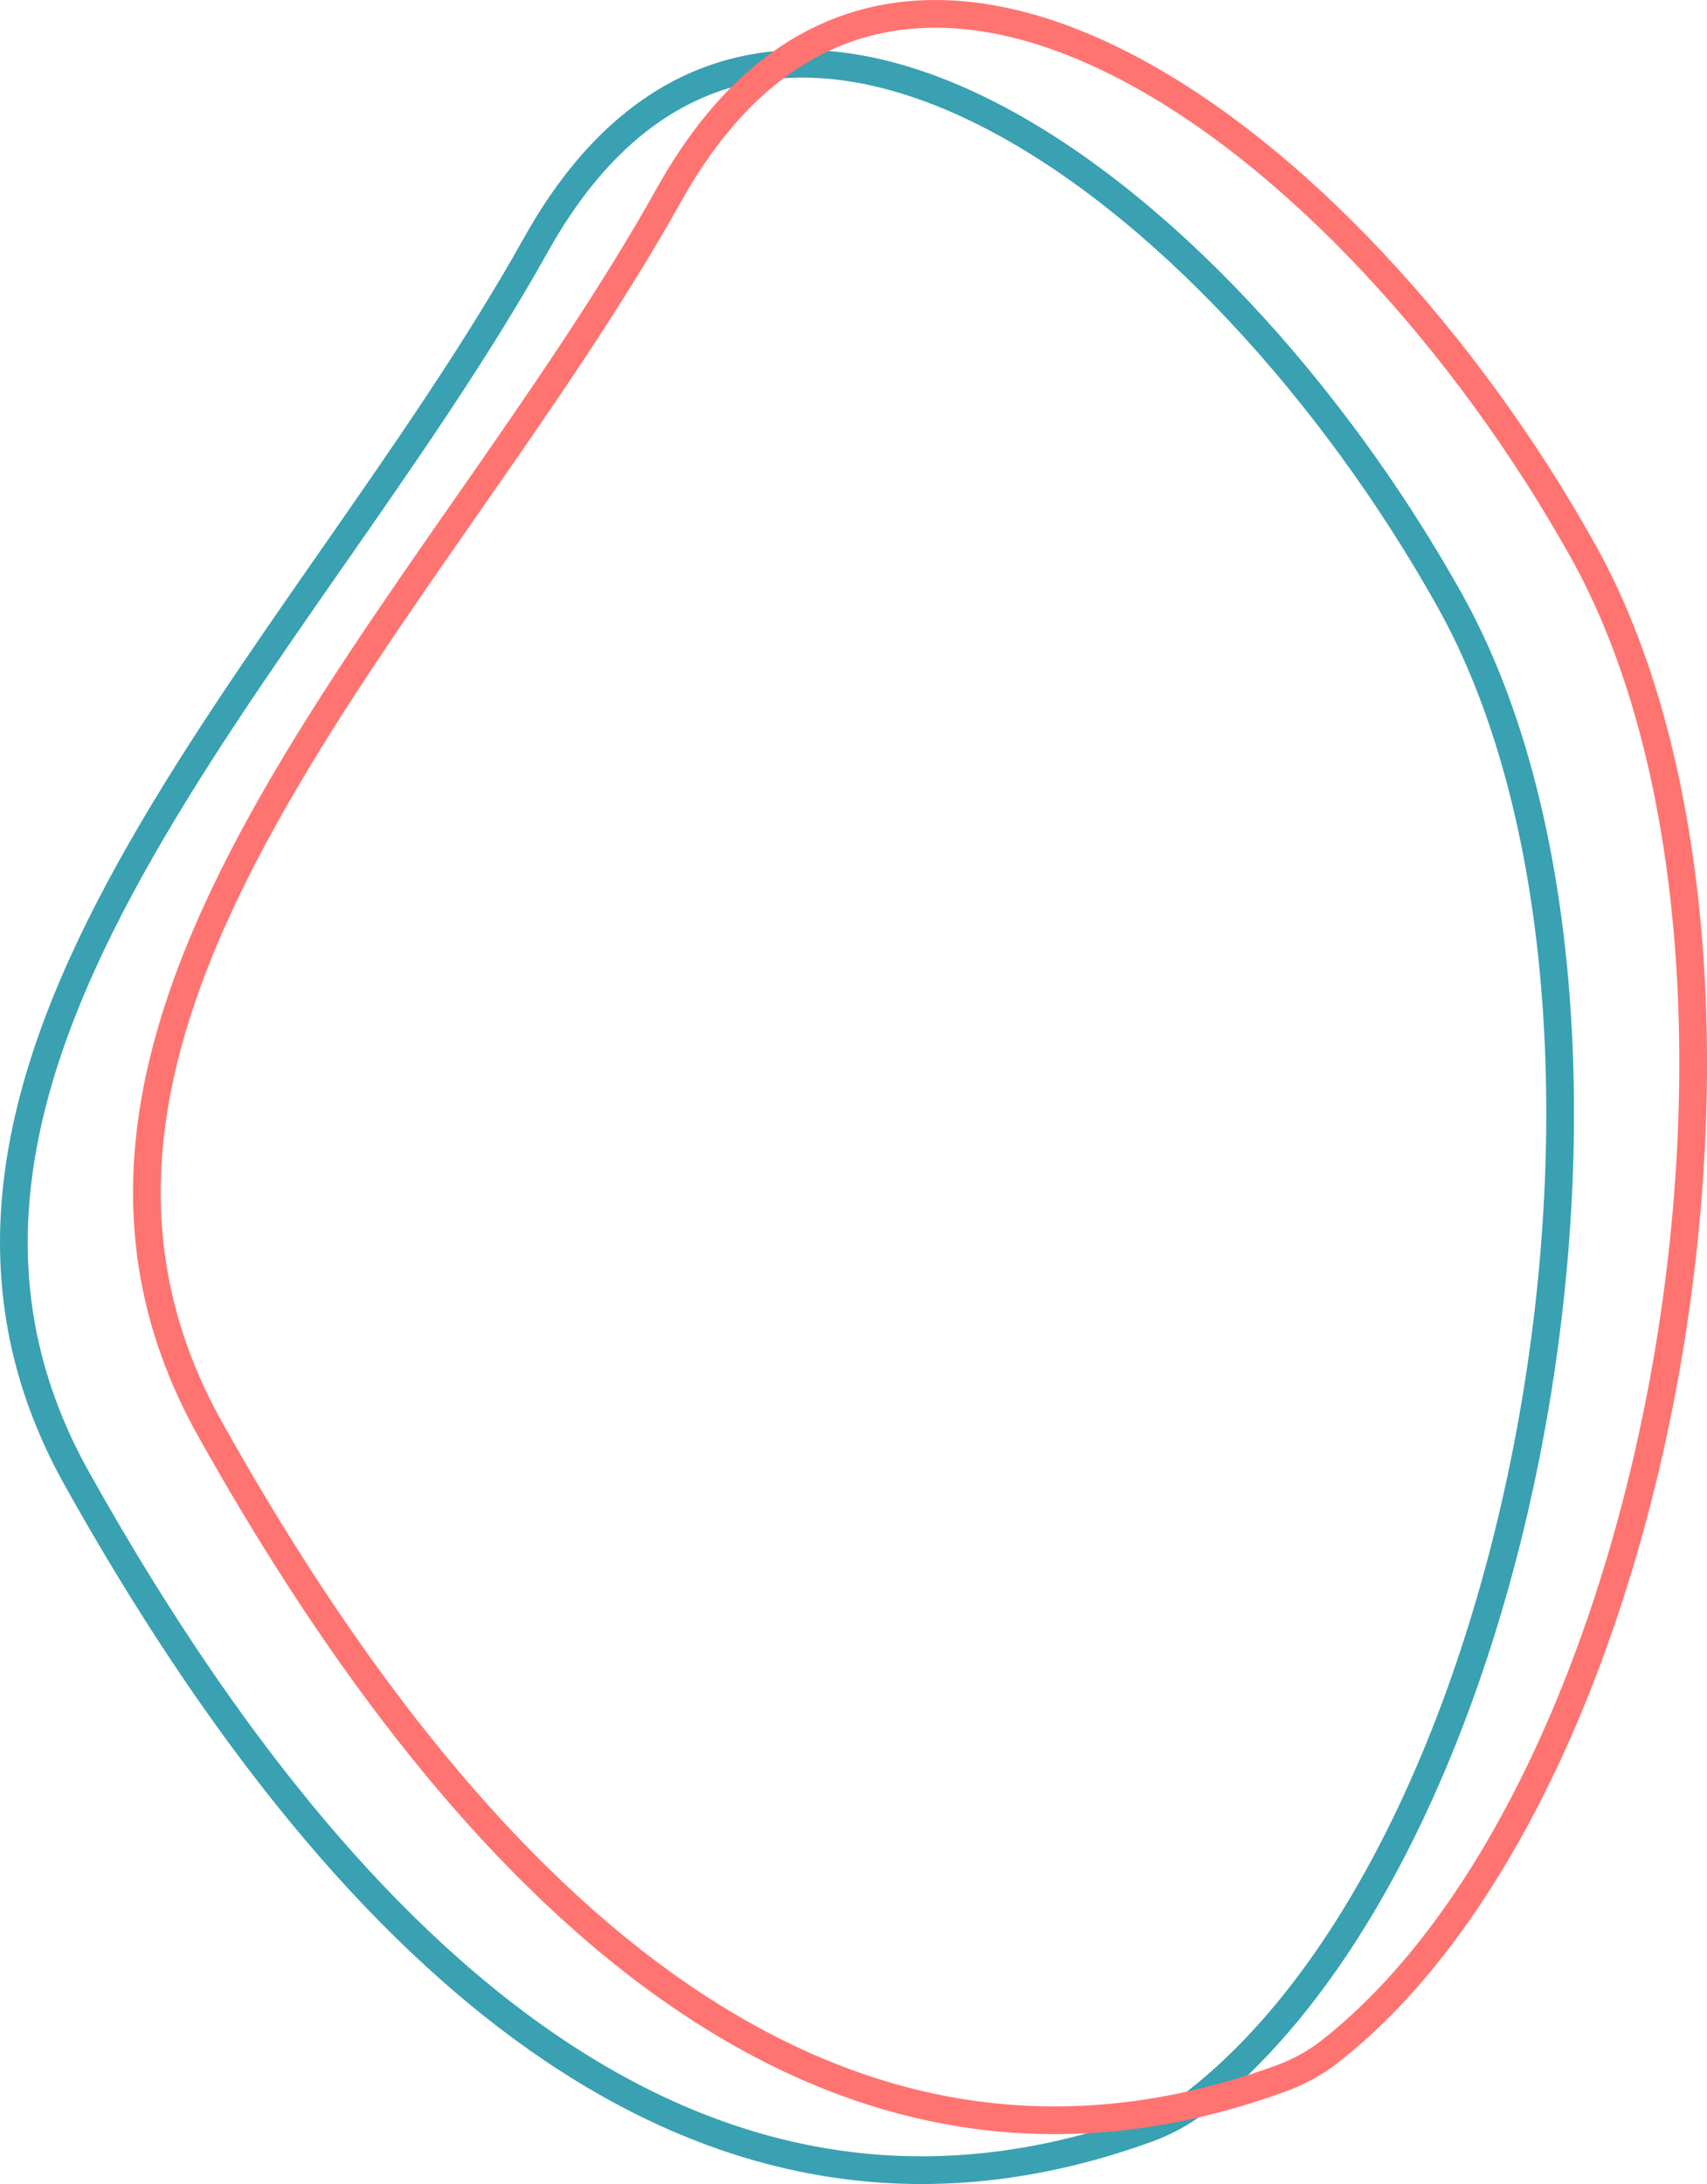
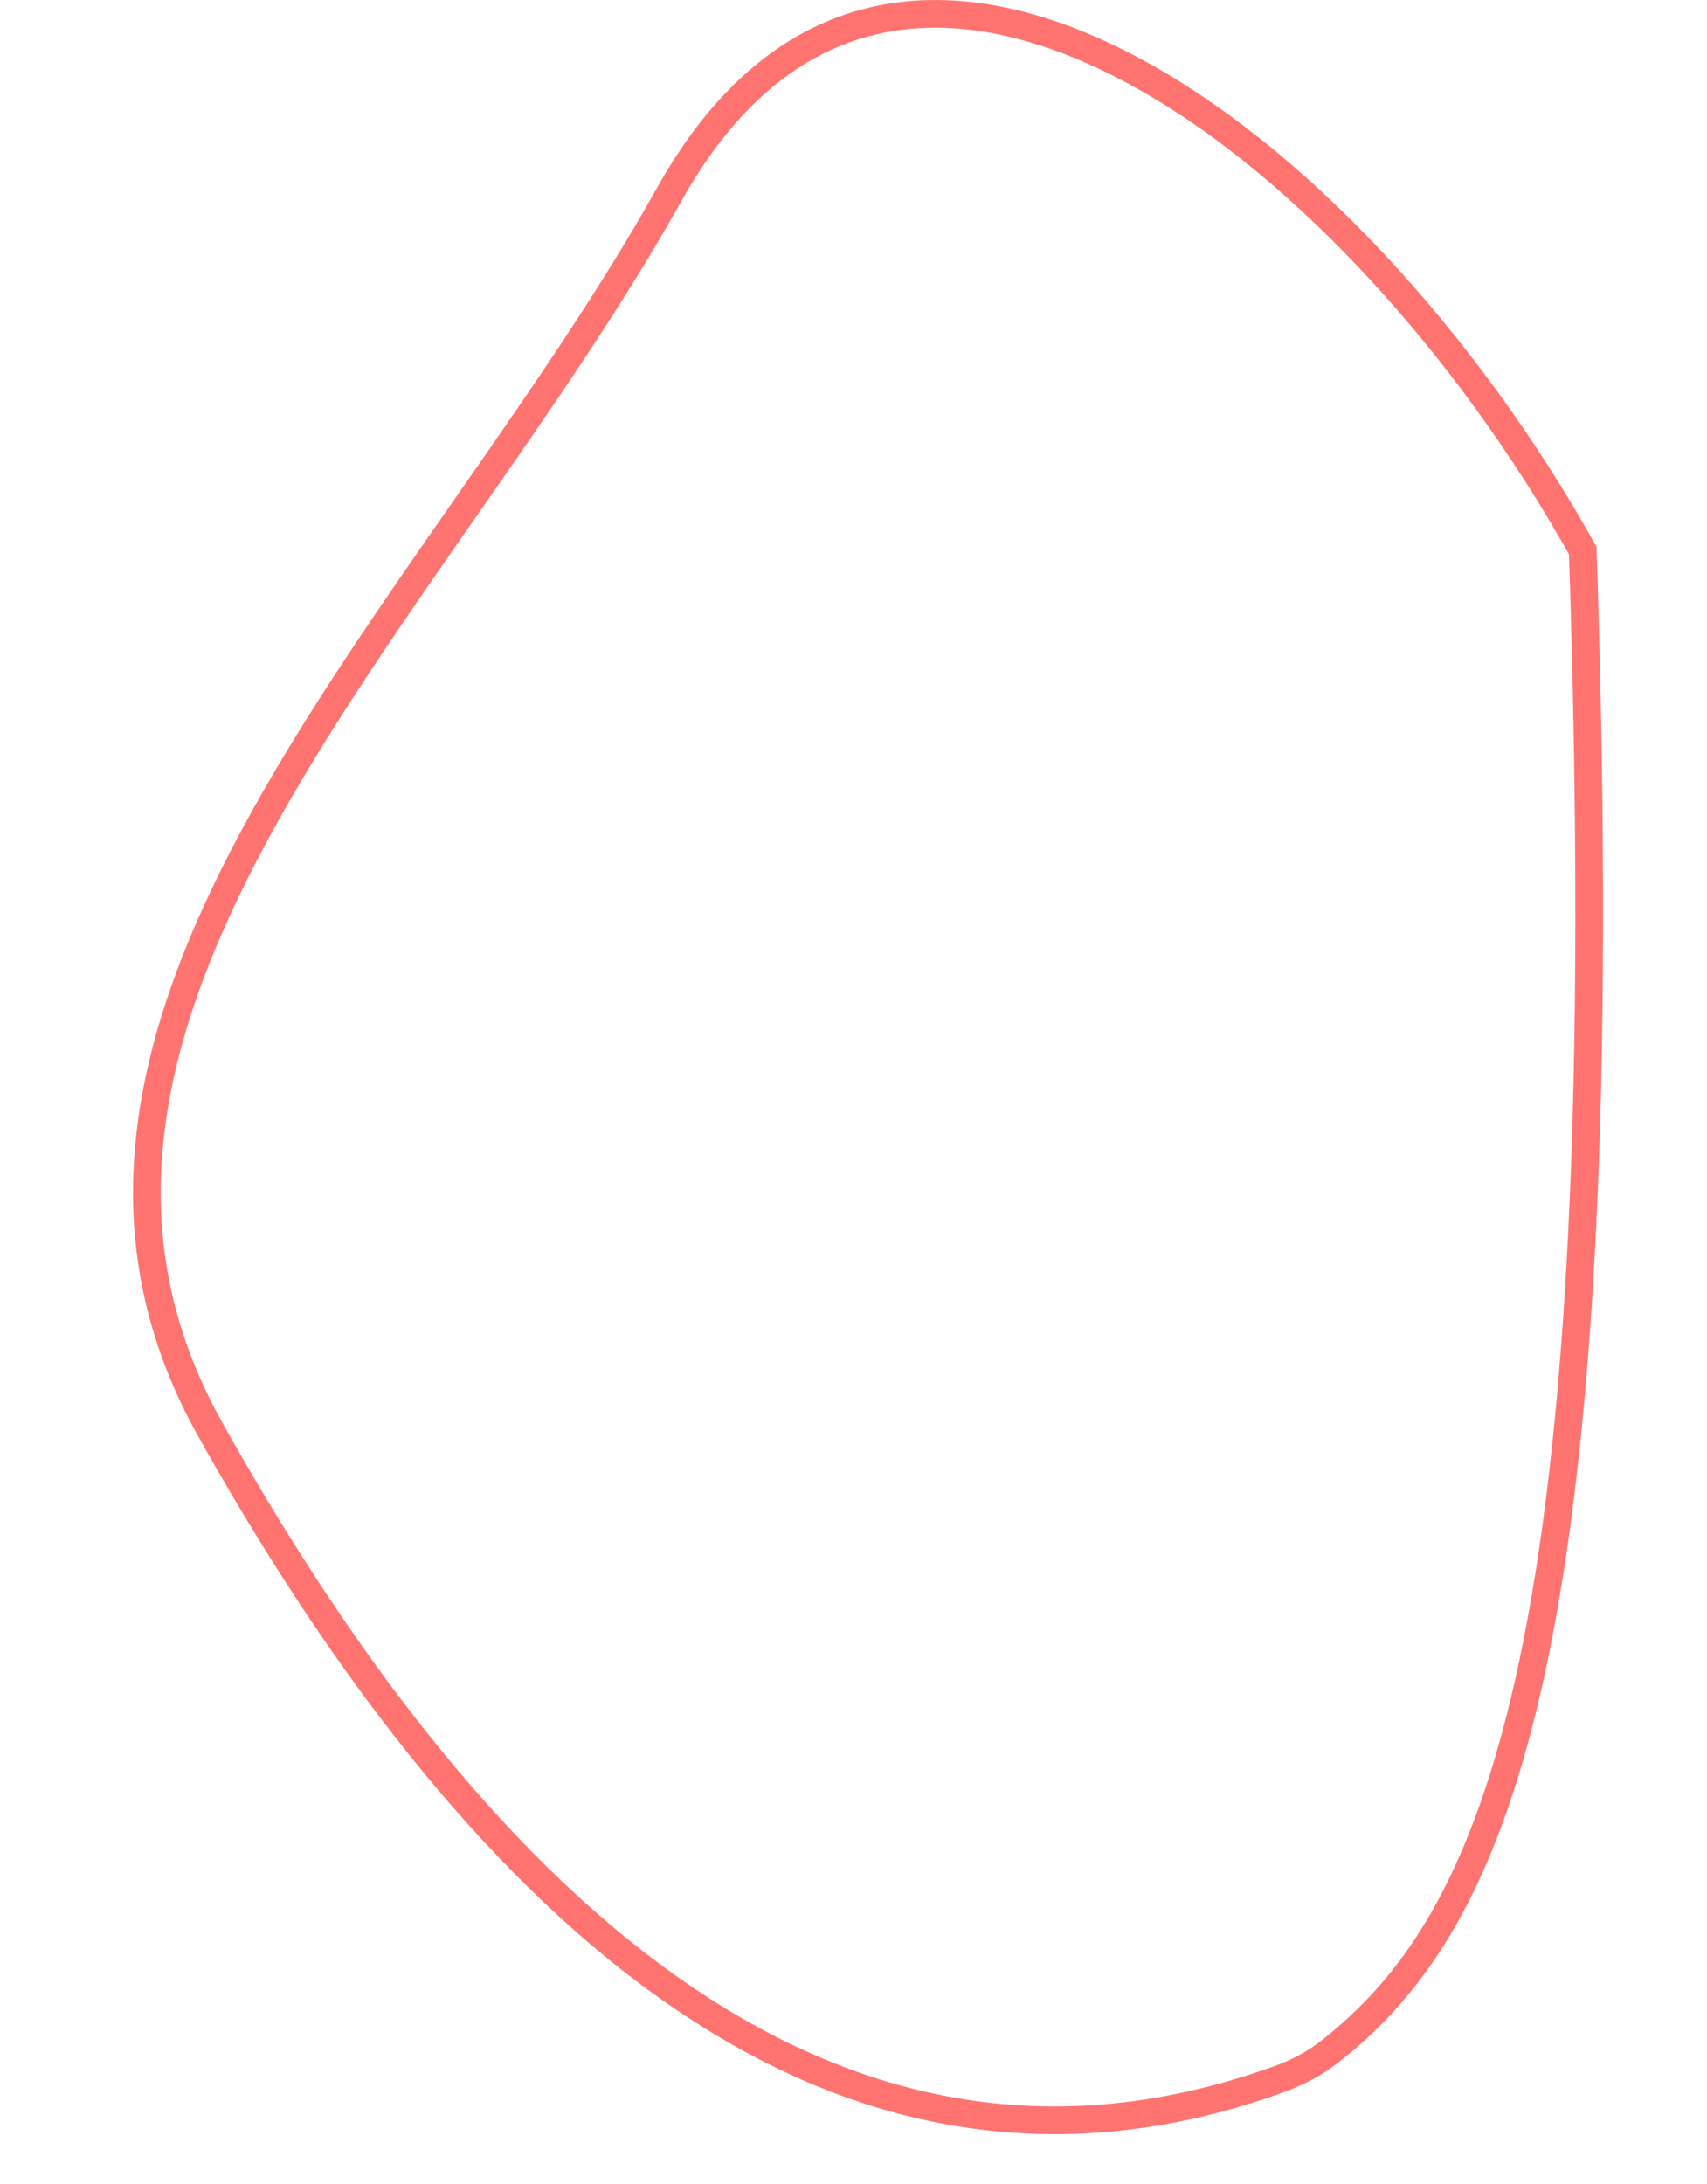
<svg xmlns="http://www.w3.org/2000/svg" width="308" height="394" viewBox="0 0 308 394" fill="none">
-   <path d="M96.719 44.133C107.038 25.668 119.744 16.04 133.453 12.791C147.232 9.525 162.478 12.595 178.021 20.454C209.159 36.198 240.574 70.717 261.58 108.305C281.861 144.595 285.951 200.264 277.042 253.164C268.128 306.1 246.35 355.376 215.821 379.196C213.176 381.259 210.14 382.866 206.922 384.031C163.258 399.849 125.488 389.12 93.338 365.159C61.079 341.118 34.575 303.8 13.885 266.777C-6.629 230.071 3.012 193.752 23.576 156.668C33.857 138.127 46.778 119.561 59.847 100.803L60.058 100.502C73.028 81.886 86.128 63.084 96.719 44.133Z" stroke="#39A1B2" stroke-width="5" />
-   <path d="M120.719 35.133C131.038 16.668 143.744 7.04 157.453 3.791C171.232 0.525 186.478 3.595 202.021 11.454C233.159 27.198 264.574 61.717 285.58 99.305C305.861 135.595 309.951 191.264 301.042 244.164C292.128 297.1 270.35 346.376 239.821 370.196C237.176 372.259 234.14 373.866 230.922 375.031C187.258 390.849 149.488 380.12 117.338 356.159C85.079 332.118 58.575 294.8 37.885 257.777C17.371 221.071 27.012 184.752 47.576 147.668C57.857 129.127 70.778 110.561 83.847 91.803L84.058 91.502C97.028 72.886 110.128 54.084 120.719 35.133Z" stroke="#FF7470" stroke-width="5" />
+   <path d="M120.719 35.133C131.038 16.668 143.744 7.04 157.453 3.791C171.232 0.525 186.478 3.595 202.021 11.454C233.159 27.198 264.574 61.717 285.58 99.305C292.128 297.1 270.35 346.376 239.821 370.196C237.176 372.259 234.14 373.866 230.922 375.031C187.258 390.849 149.488 380.12 117.338 356.159C85.079 332.118 58.575 294.8 37.885 257.777C17.371 221.071 27.012 184.752 47.576 147.668C57.857 129.127 70.778 110.561 83.847 91.803L84.058 91.502C97.028 72.886 110.128 54.084 120.719 35.133Z" stroke="#FF7470" stroke-width="5" />
  <mask id="mask0" mask-type="alpha" maskUnits="userSpaceOnUse" x="24" y="0" width="284" height="385">
    <path d="M120.719 35.133C131.038 16.668 143.744 7.04 157.453 3.791C171.232 0.525 186.478 3.595 202.021 11.454C233.159 27.198 264.574 61.717 285.58 99.305C305.861 135.595 309.951 191.264 301.042 244.164C292.128 297.1 270.35 346.376 239.821 370.196C237.176 372.259 234.14 373.866 230.922 375.031C187.258 390.849 149.488 380.12 117.338 356.159C85.079 332.118 58.575 294.8 37.885 257.777C17.371 221.071 27.012 184.752 47.576 147.668C57.857 129.127 70.778 110.561 83.847 91.803L84.058 91.502C97.028 72.886 110.128 54.084 120.719 35.133Z" fill="white" stroke="white" stroke-width="5" />
  </mask>
  <g mask="url(#mask0)">
</g>
</svg>